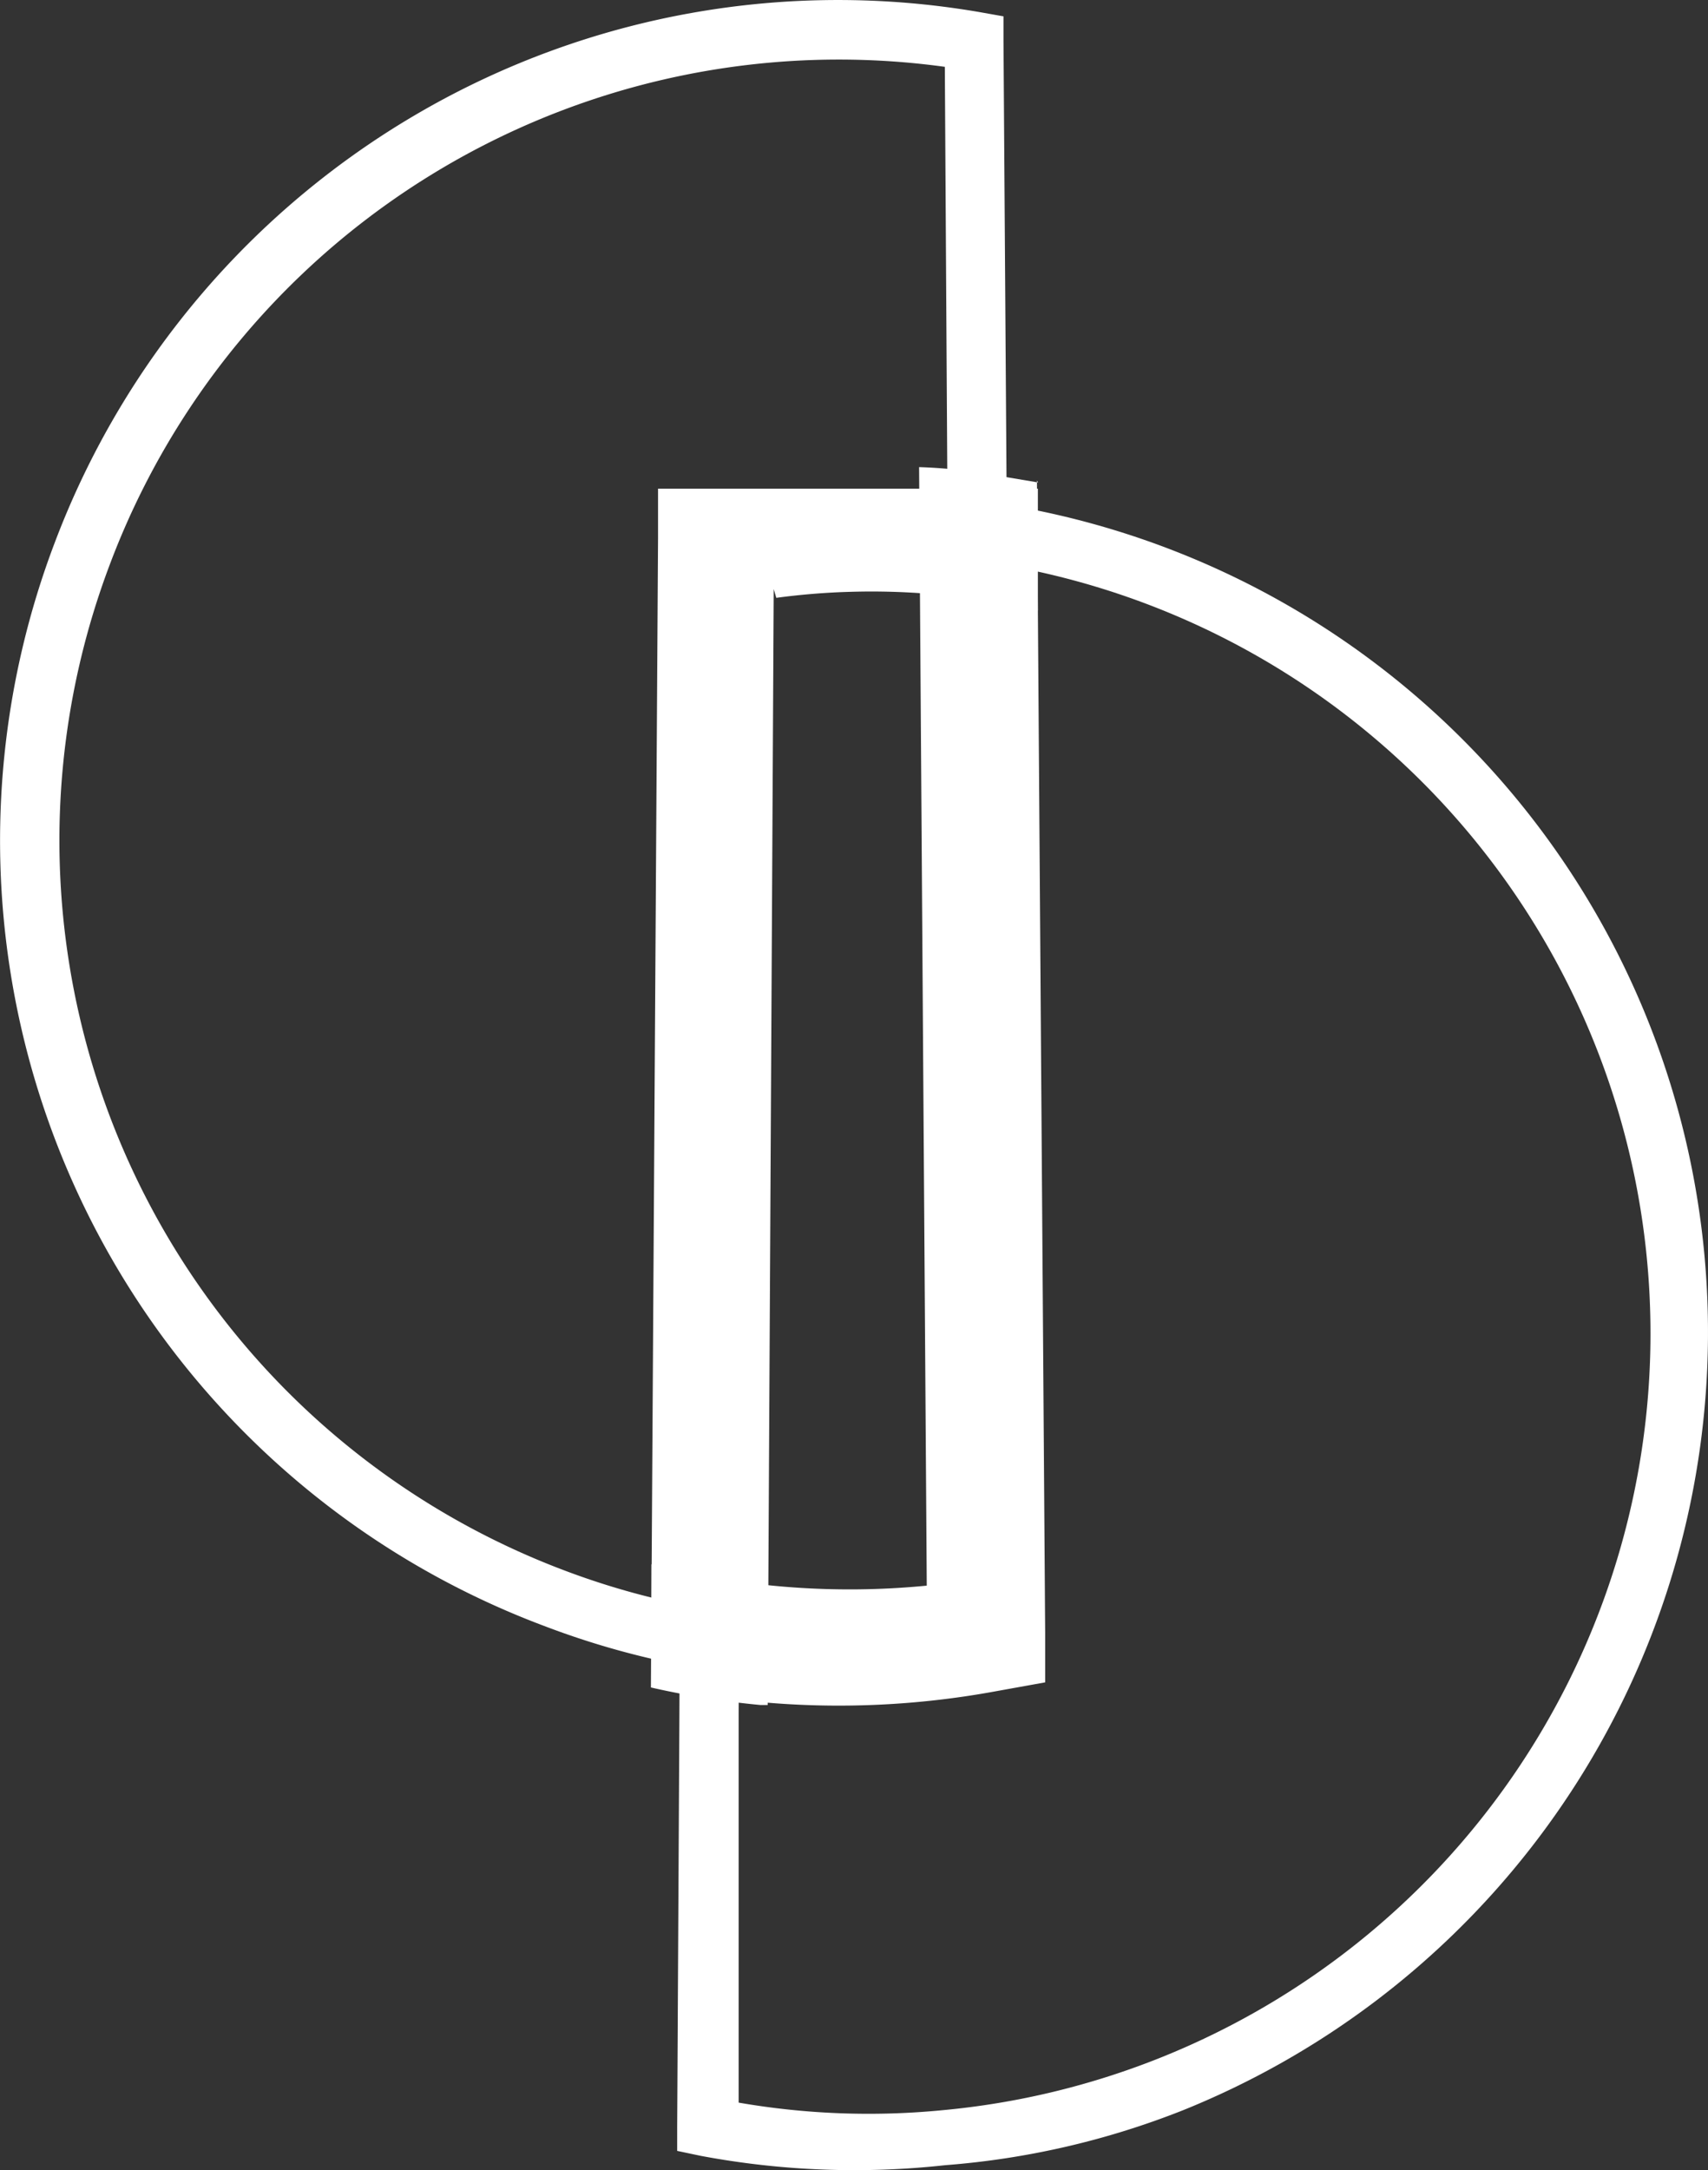
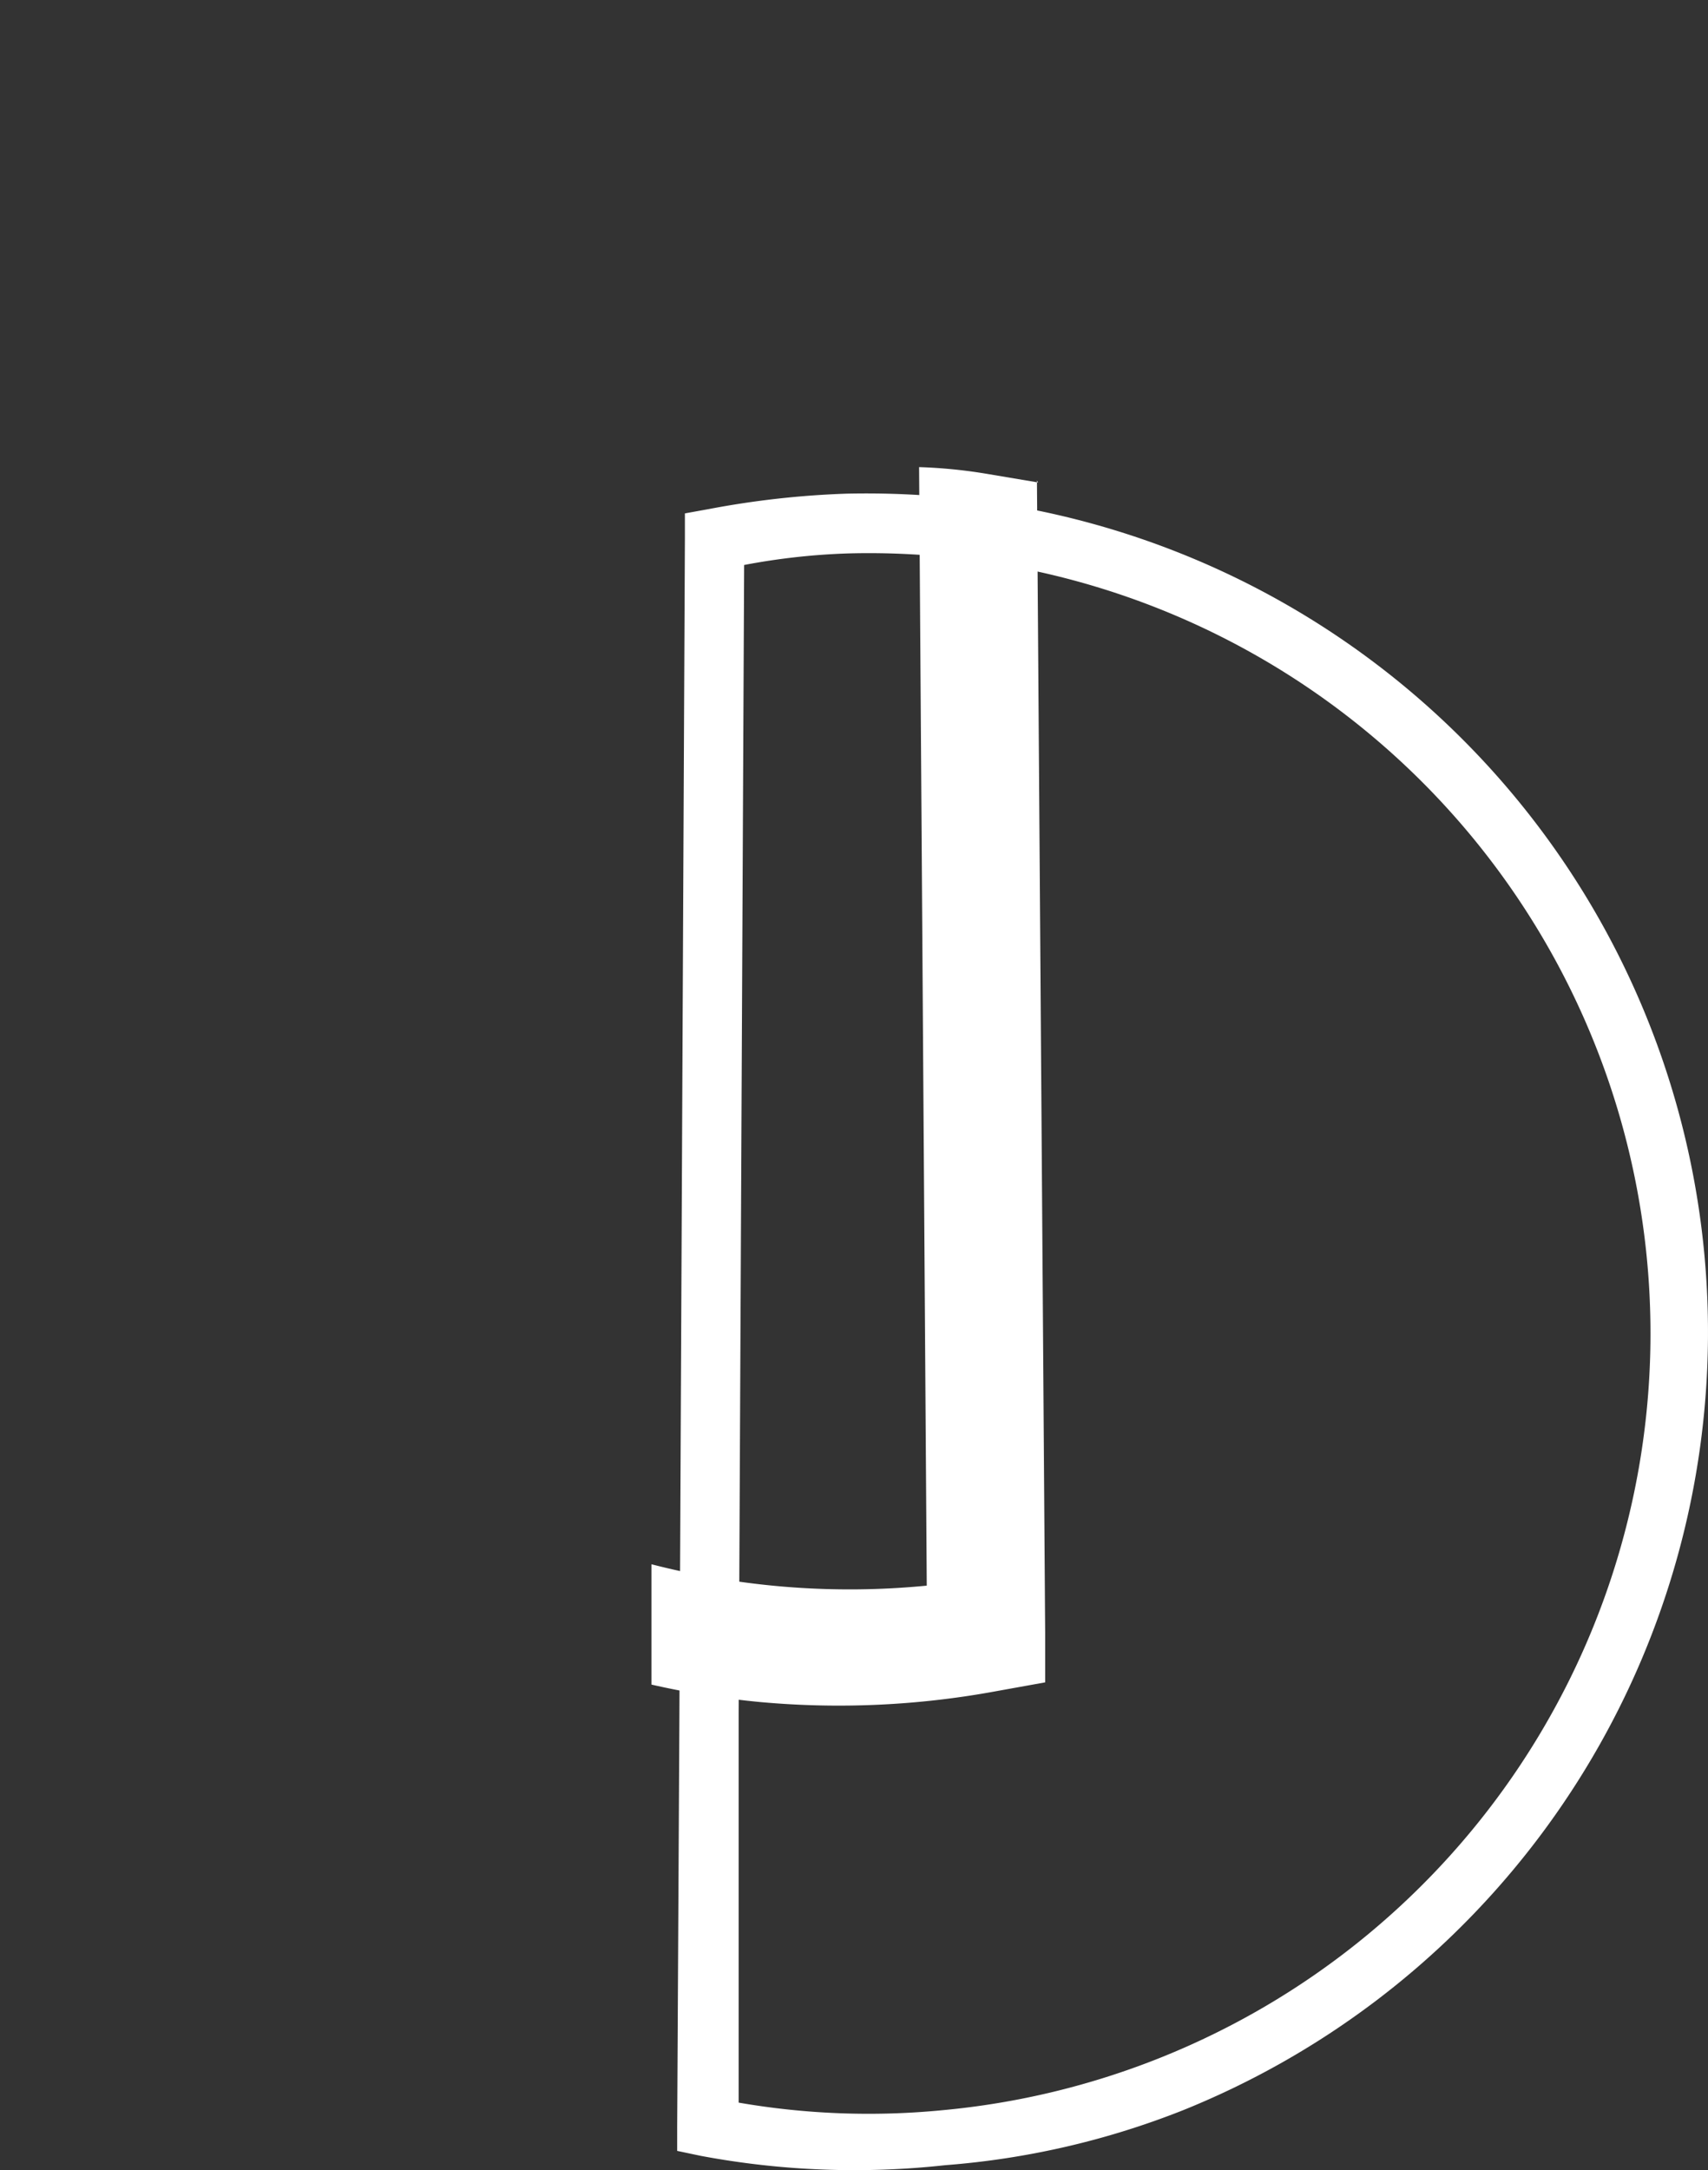
<svg xmlns="http://www.w3.org/2000/svg" id="logo2" width="44.517" height="56.54" viewBox="0 0 44.517 56.54">
  <rect x="0" y="0" width="44.517" height="56.54" fill="#333333" stroke="none" />
  <g id="组_449" data-name="组 449" transform="translate(0 0)">
-     <path id="路径_3" data-name="路径 3" d="M10.991,6.6A21.767,21.767,0,0,1,25.512,4.014l.643.114v.657L26.441,46.3v.7l-.643.114a22.182,22.182,0,0,1-5.917.272,21.439,21.439,0,0,1-5.717-1.329h0A21.853,21.853,0,0,1,1.429,17.834h0A21.882,21.882,0,0,1,10.991,6.6M24.626,5.443A20.3,20.3,0,0,0,2.858,18.42h0A20.324,20.324,0,0,0,14.664,44.6h0a19.909,19.909,0,0,0,5.331,1.229,20.6,20.6,0,0,0,4.874-.143Z" transform="translate(0 -3.702)" fill="#fff" fill-rule="evenodd" />
    <path id="路径_4" data-name="路径 4" d="M12.407,44.445l.143-30.586v-.643l.629-.114a23.368,23.368,0,0,1,3.573-.4,22.868,22.868,0,0,1,3.587.2,21.853,21.853,0,0,1,5.188,41.92,21.2,21.2,0,0,1-6.189,1.429,21.7,21.7,0,0,1-6.374-.243l-.615-.129V55.25ZM14.094,14.56l-.143,29.928V54.621a19.852,19.852,0,0,0,5.288.2,20.322,20.322,0,0,0,.886-40.376,20.01,20.01,0,0,0-3.33-.186A17.437,17.437,0,0,0,14.094,14.56Z" transform="translate(5.301 0.16)" fill="#fff" fill-rule="evenodd" />
    <path id="路径_5" data-name="路径 5" d="M21.928,12.563l.214,30.014v1.3l-1.272.229a22.582,22.582,0,0,1-6.131.286,22.052,22.052,0,0,1-2.858-.457V40.8a20.705,20.705,0,0,0,7.175.557l-.2-29.142a13.227,13.227,0,0,1,1.829.186l1.272.214" transform="translate(5.099 -0.045)" fill="#fff" fill-rule="evenodd" />
-     <path id="路径_6" data-name="路径 6" d="M15.071,15.226,14.914,44.3h-.186a22.268,22.268,0,0,1-2.858-.457L12.056,13.9V12.61h9.9v3.173a16.108,16.108,0,0,0-1.658-.3,18.58,18.58,0,0,0-3.216-.186,18.108,18.108,0,0,0-1.944.157" transform="translate(5.095 0.122)" fill="#fff" fill-rule="evenodd" />
  </g>
</svg>